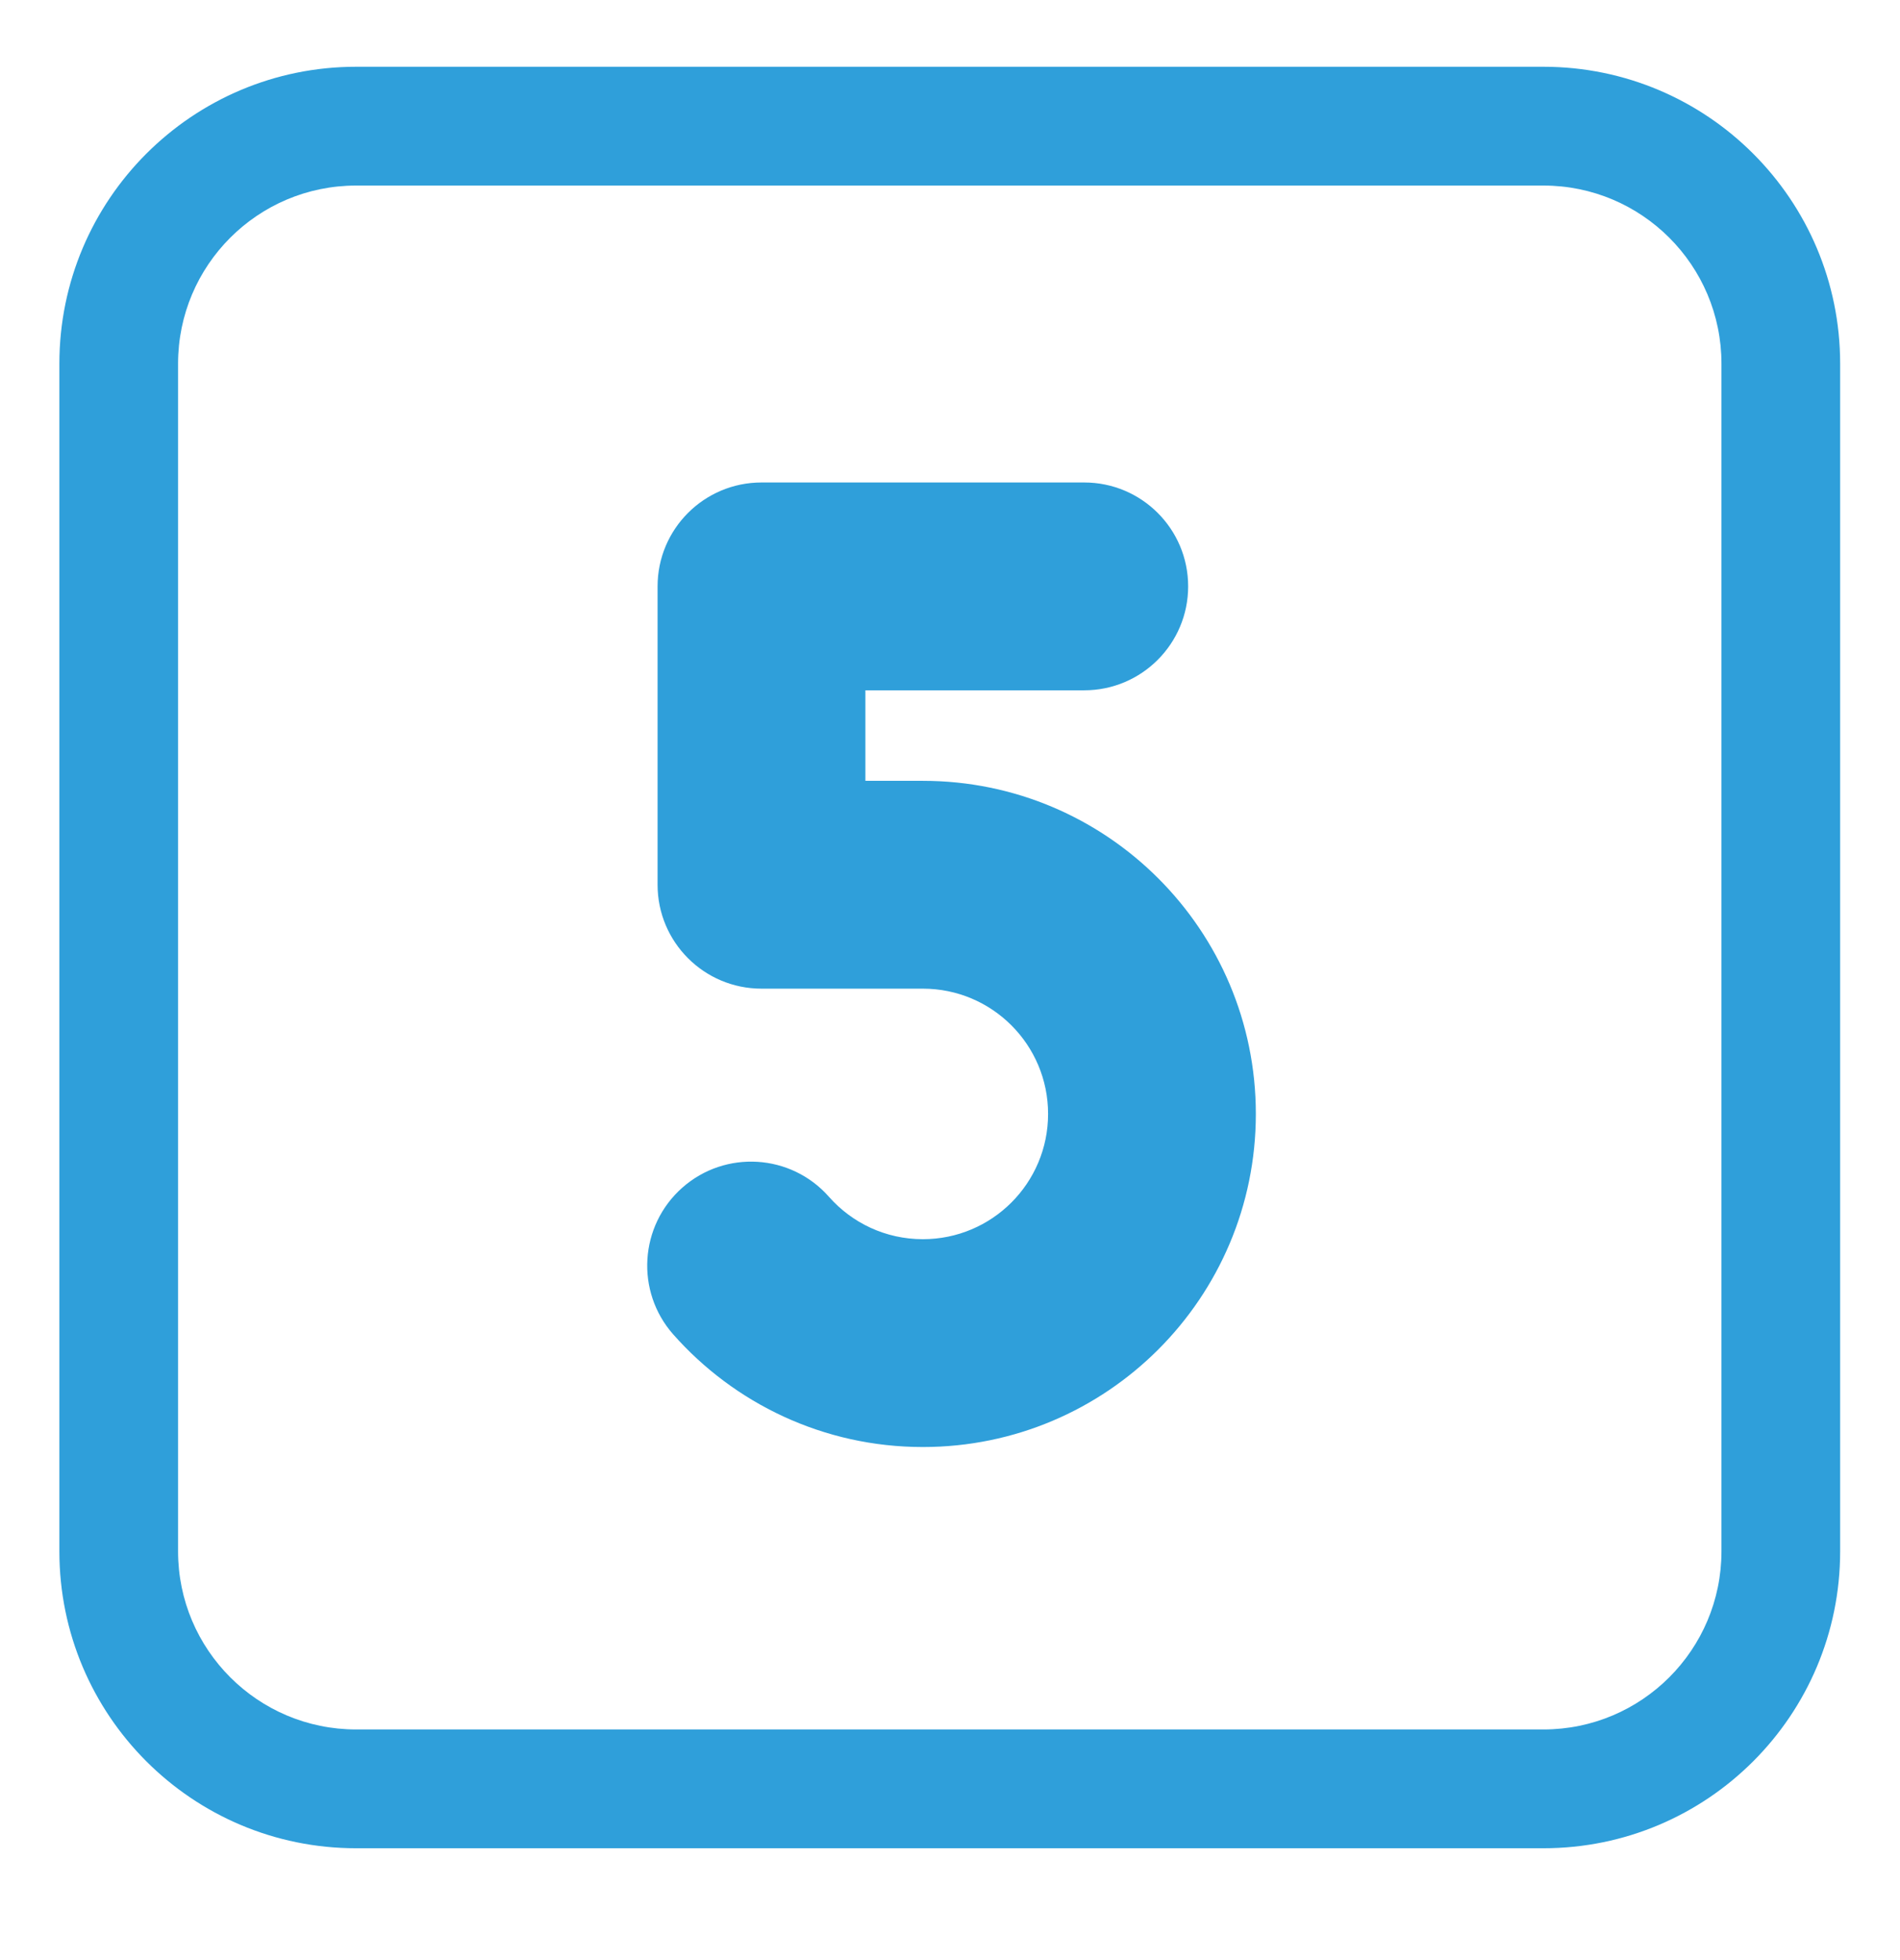
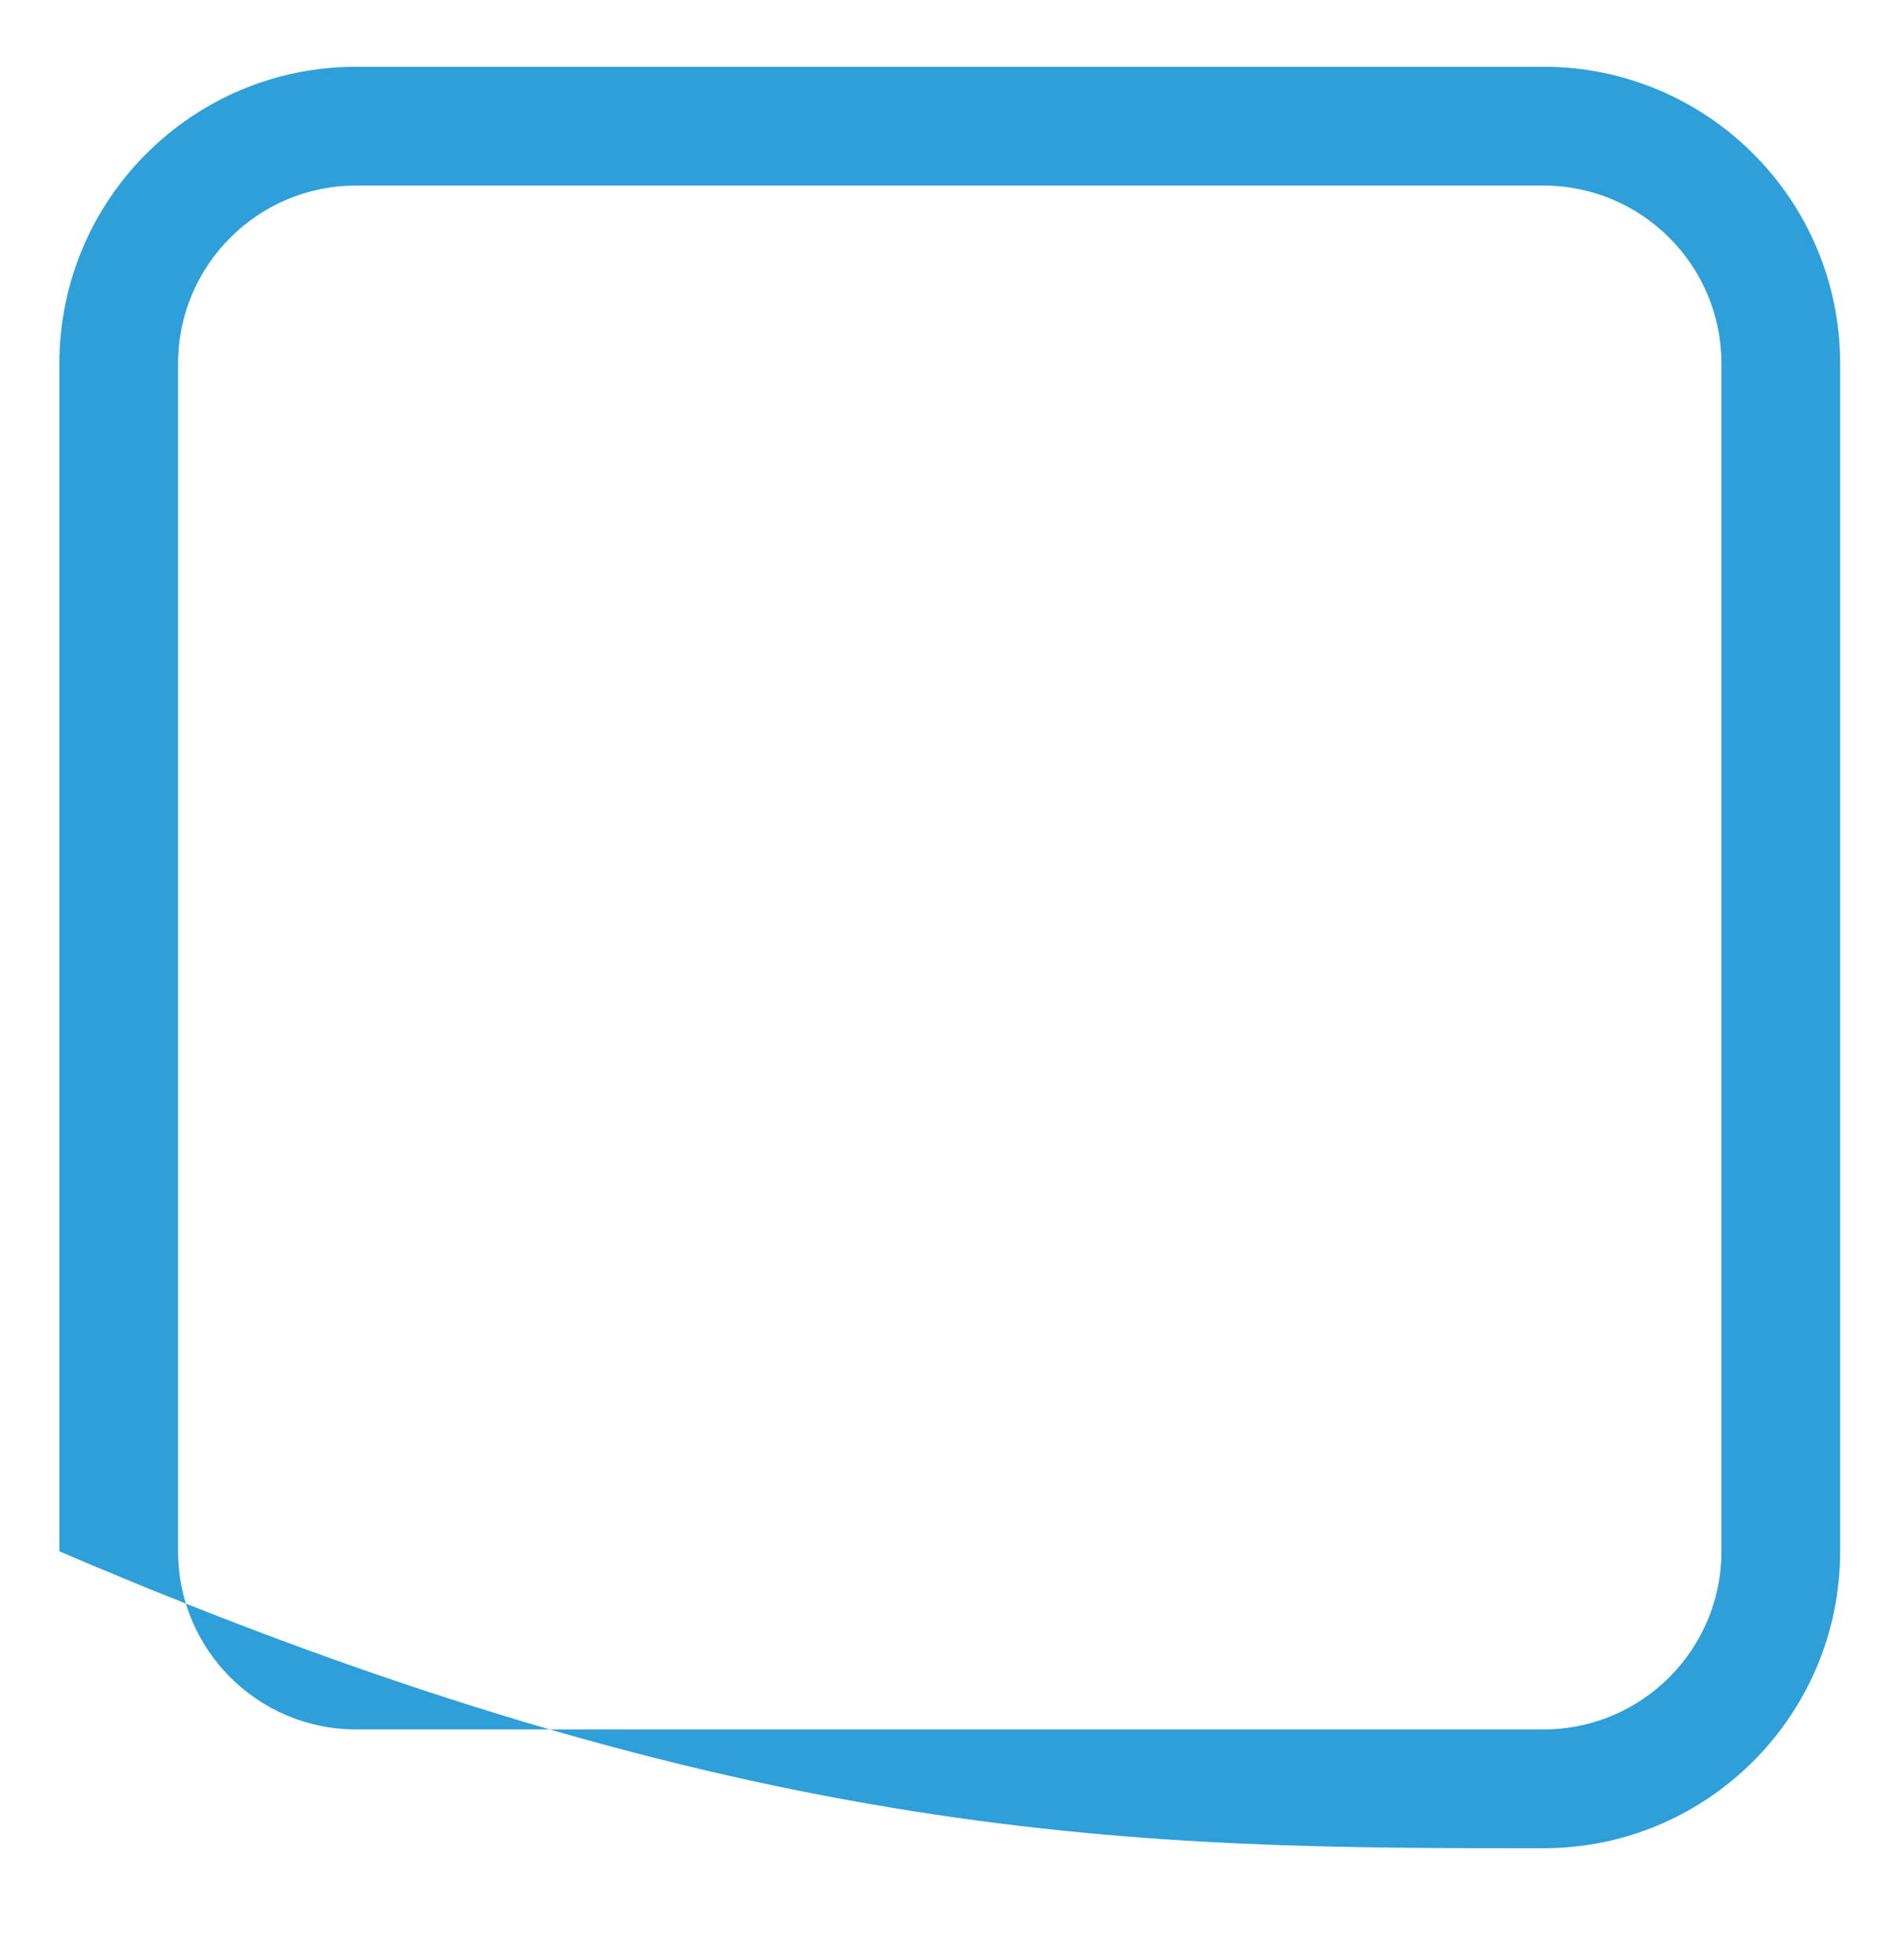
<svg xmlns="http://www.w3.org/2000/svg" viewBox="0 0 32.00 33.00" data-guides="{&quot;vertical&quot;:[],&quot;horizontal&quot;:[]}">
  <defs />
-   <path fill="#2f9fda" stroke="none" fill-opacity="1" stroke-width="1" stroke-opacity="1" color="rgb(51, 51, 51)" id="tSvg128244ce9c7" title="Path 7" d="M12.825 8.123C11.859 8.123 11.075 8.906 11.075 9.872C11.075 11.547 11.075 13.221 11.075 14.896C11.075 15.862 11.859 16.645 12.825 16.645C13.731 16.645 14.637 16.645 15.543 16.645C16.708 16.645 17.652 17.589 17.652 18.754C17.652 19.919 16.708 20.863 15.543 20.863C14.914 20.863 14.35 20.589 13.961 20.149C13.322 19.424 12.216 19.356 11.492 19.995C10.768 20.635 10.699 21.741 11.338 22.465C12.364 23.626 13.868 24.362 15.543 24.362C18.64 24.362 21.151 21.851 21.151 18.754C21.151 15.657 18.64 13.146 15.543 13.146C15.22 13.146 14.898 13.146 14.575 13.146C14.575 12.638 14.575 12.13 14.575 11.622C15.803 11.622 17.032 11.622 18.261 11.622C19.227 11.622 20.011 10.838 20.011 9.872C20.011 8.906 19.227 8.123 18.261 8.123C16.449 8.123 14.637 8.123 12.825 8.123Z" />
-   <path fill="#2f9fda" stroke="none" fill-opacity="1" stroke-width="1" stroke-opacity="1" color="rgb(51, 51, 51)" id="tSvg14bafaea9ce" title="Path 8" d="M5.998 1.124C3.238 1.124 1 3.362 1 6.123C1 12.788 1 19.453 1 26.118C1 28.879 3.238 31.117 5.998 31.117C12.664 31.117 19.329 31.117 25.994 31.117C28.754 31.117 30.992 28.879 30.992 26.118C30.992 19.453 30.992 12.788 30.992 6.123C30.992 3.362 28.754 1.124 25.994 1.124C19.329 1.124 12.664 1.124 5.998 1.124ZM2.999 6.123C2.999 4.467 4.342 3.124 5.998 3.124C12.664 3.124 19.329 3.124 25.994 3.124C27.65 3.124 28.993 4.467 28.993 6.123C28.993 12.788 28.993 19.453 28.993 26.118C28.993 27.774 27.65 29.117 25.994 29.117C19.329 29.117 12.664 29.117 5.998 29.117C4.342 29.117 2.999 27.774 2.999 26.118C2.999 19.453 2.999 12.788 2.999 6.123Z" />
+   <path fill="#2f9fda" stroke="none" fill-opacity="1" stroke-width="1" stroke-opacity="1" color="rgb(51, 51, 51)" id="tSvg14bafaea9ce" title="Path 8" d="M5.998 1.124C3.238 1.124 1 3.362 1 6.123C1 12.788 1 19.453 1 26.118C12.664 31.117 19.329 31.117 25.994 31.117C28.754 31.117 30.992 28.879 30.992 26.118C30.992 19.453 30.992 12.788 30.992 6.123C30.992 3.362 28.754 1.124 25.994 1.124C19.329 1.124 12.664 1.124 5.998 1.124ZM2.999 6.123C2.999 4.467 4.342 3.124 5.998 3.124C12.664 3.124 19.329 3.124 25.994 3.124C27.65 3.124 28.993 4.467 28.993 6.123C28.993 12.788 28.993 19.453 28.993 26.118C28.993 27.774 27.65 29.117 25.994 29.117C19.329 29.117 12.664 29.117 5.998 29.117C4.342 29.117 2.999 27.774 2.999 26.118C2.999 19.453 2.999 12.788 2.999 6.123Z" />
</svg>